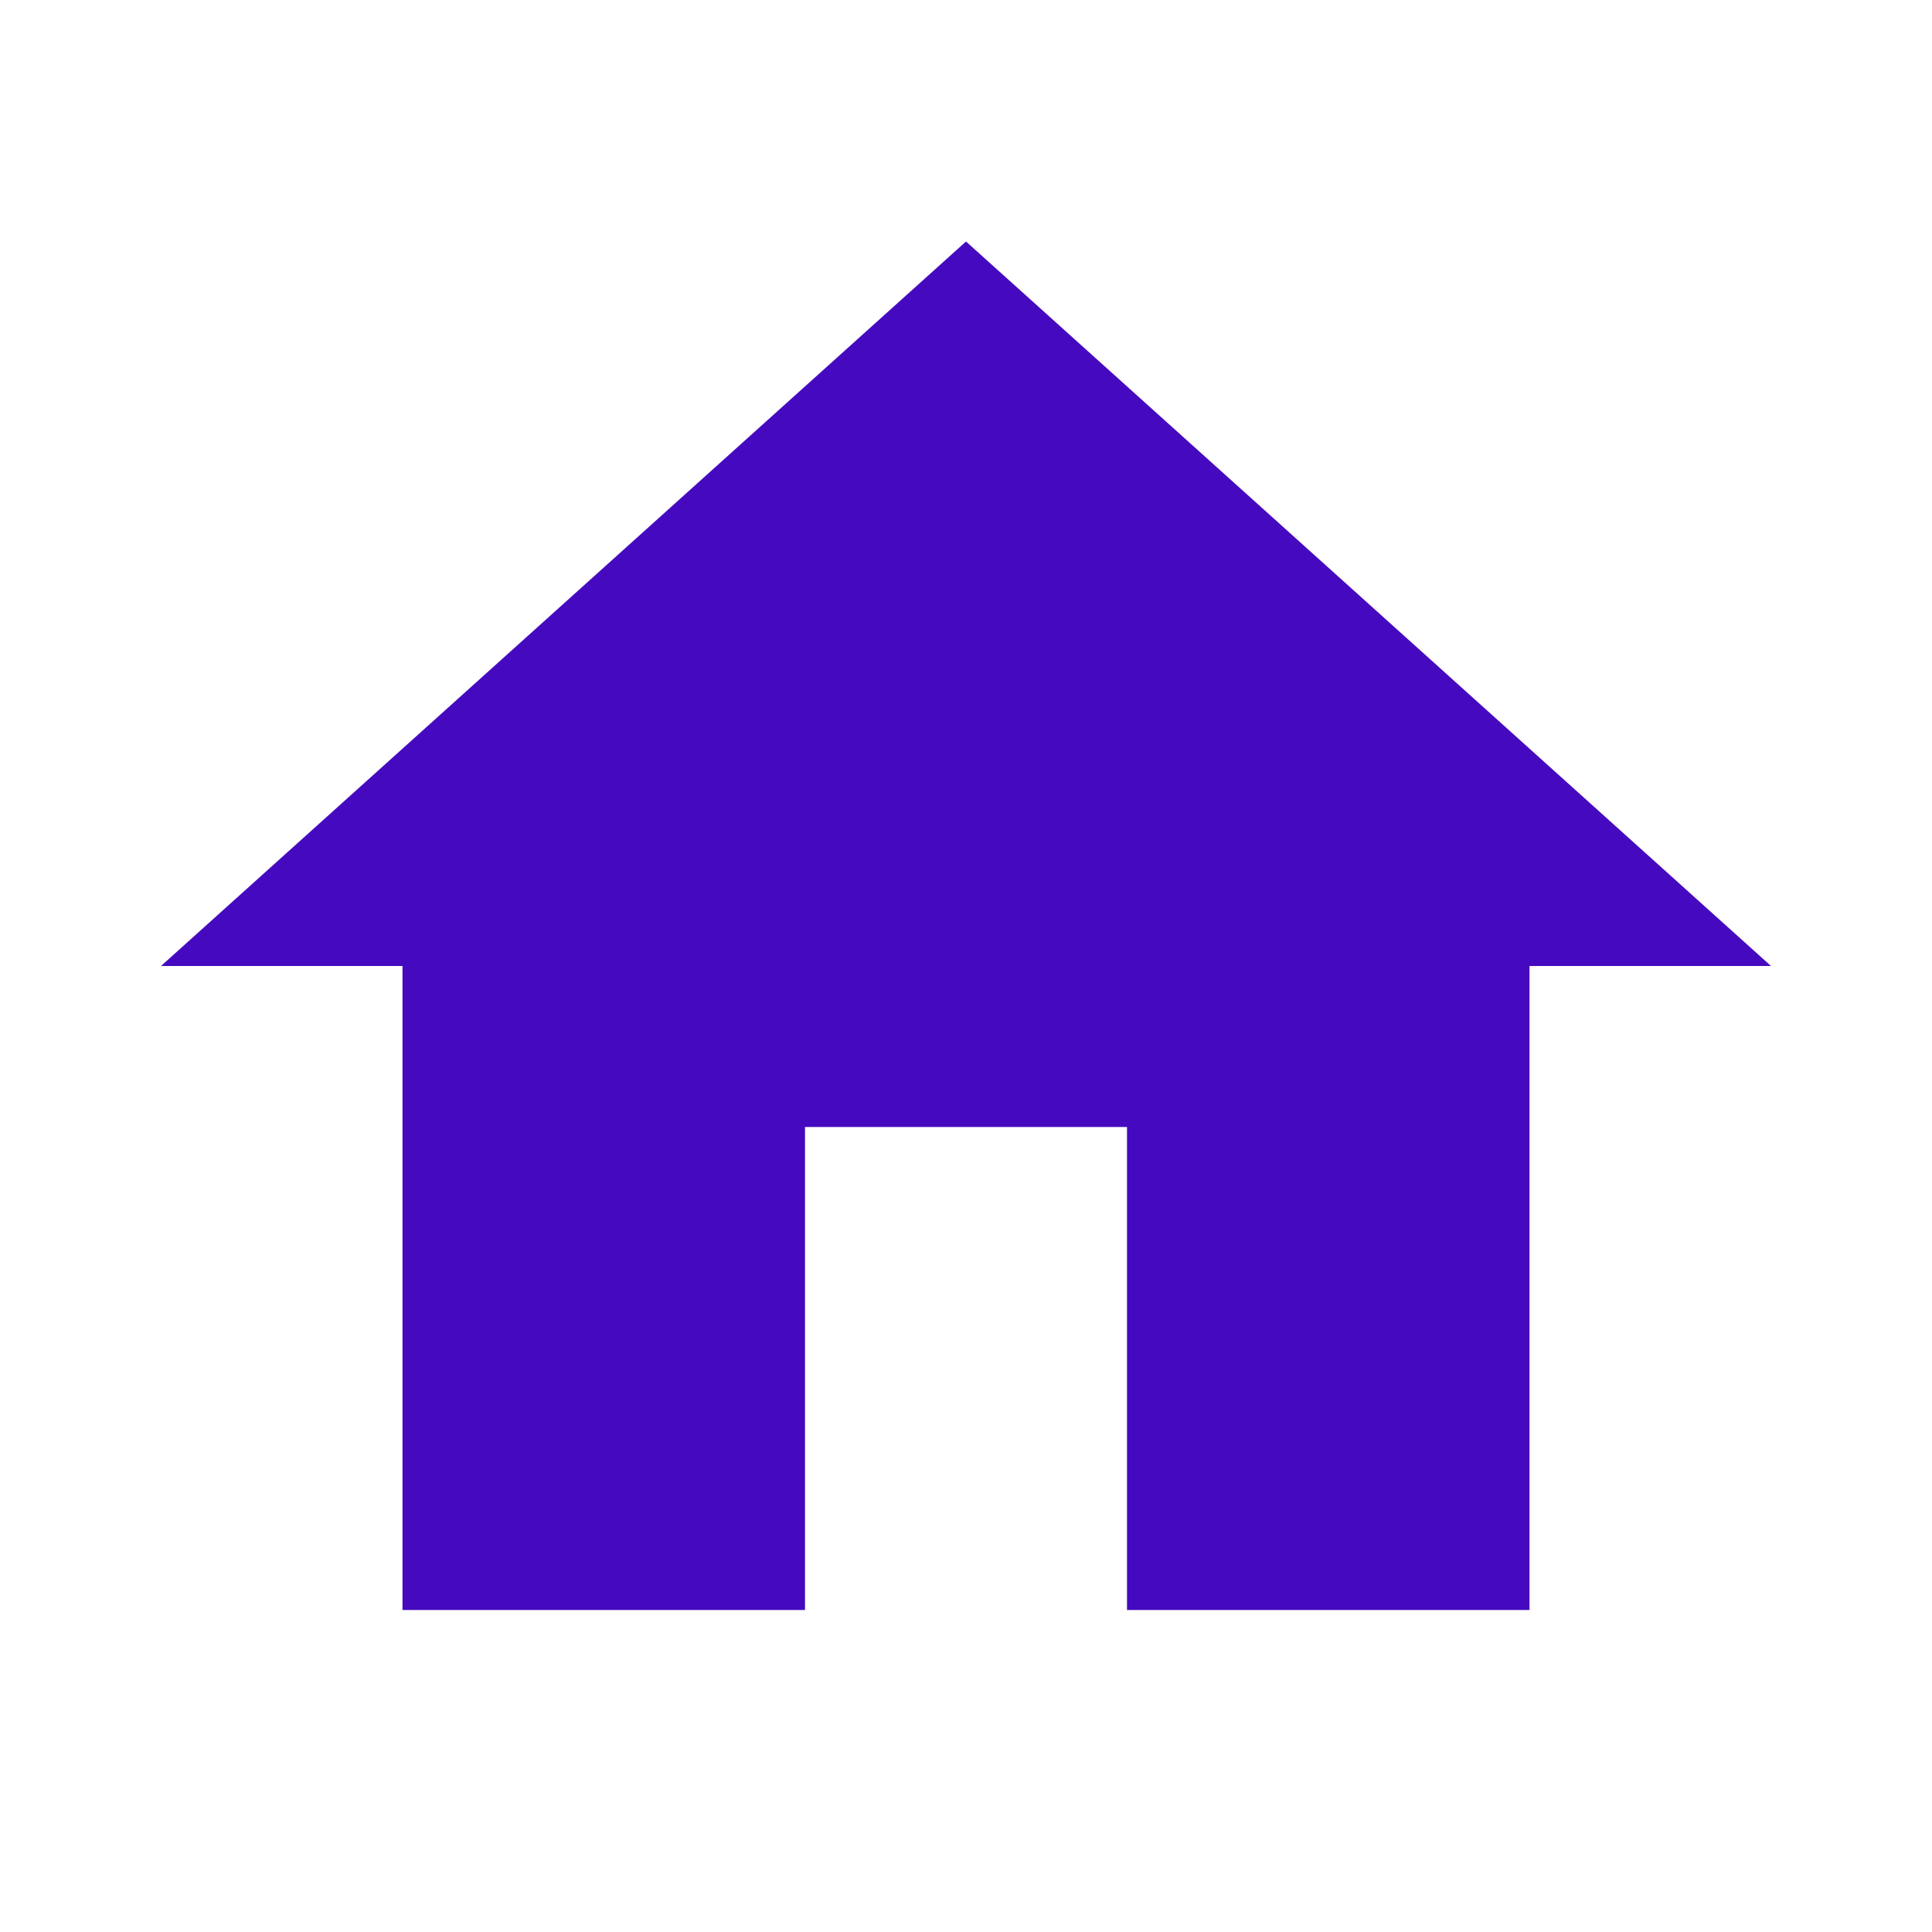
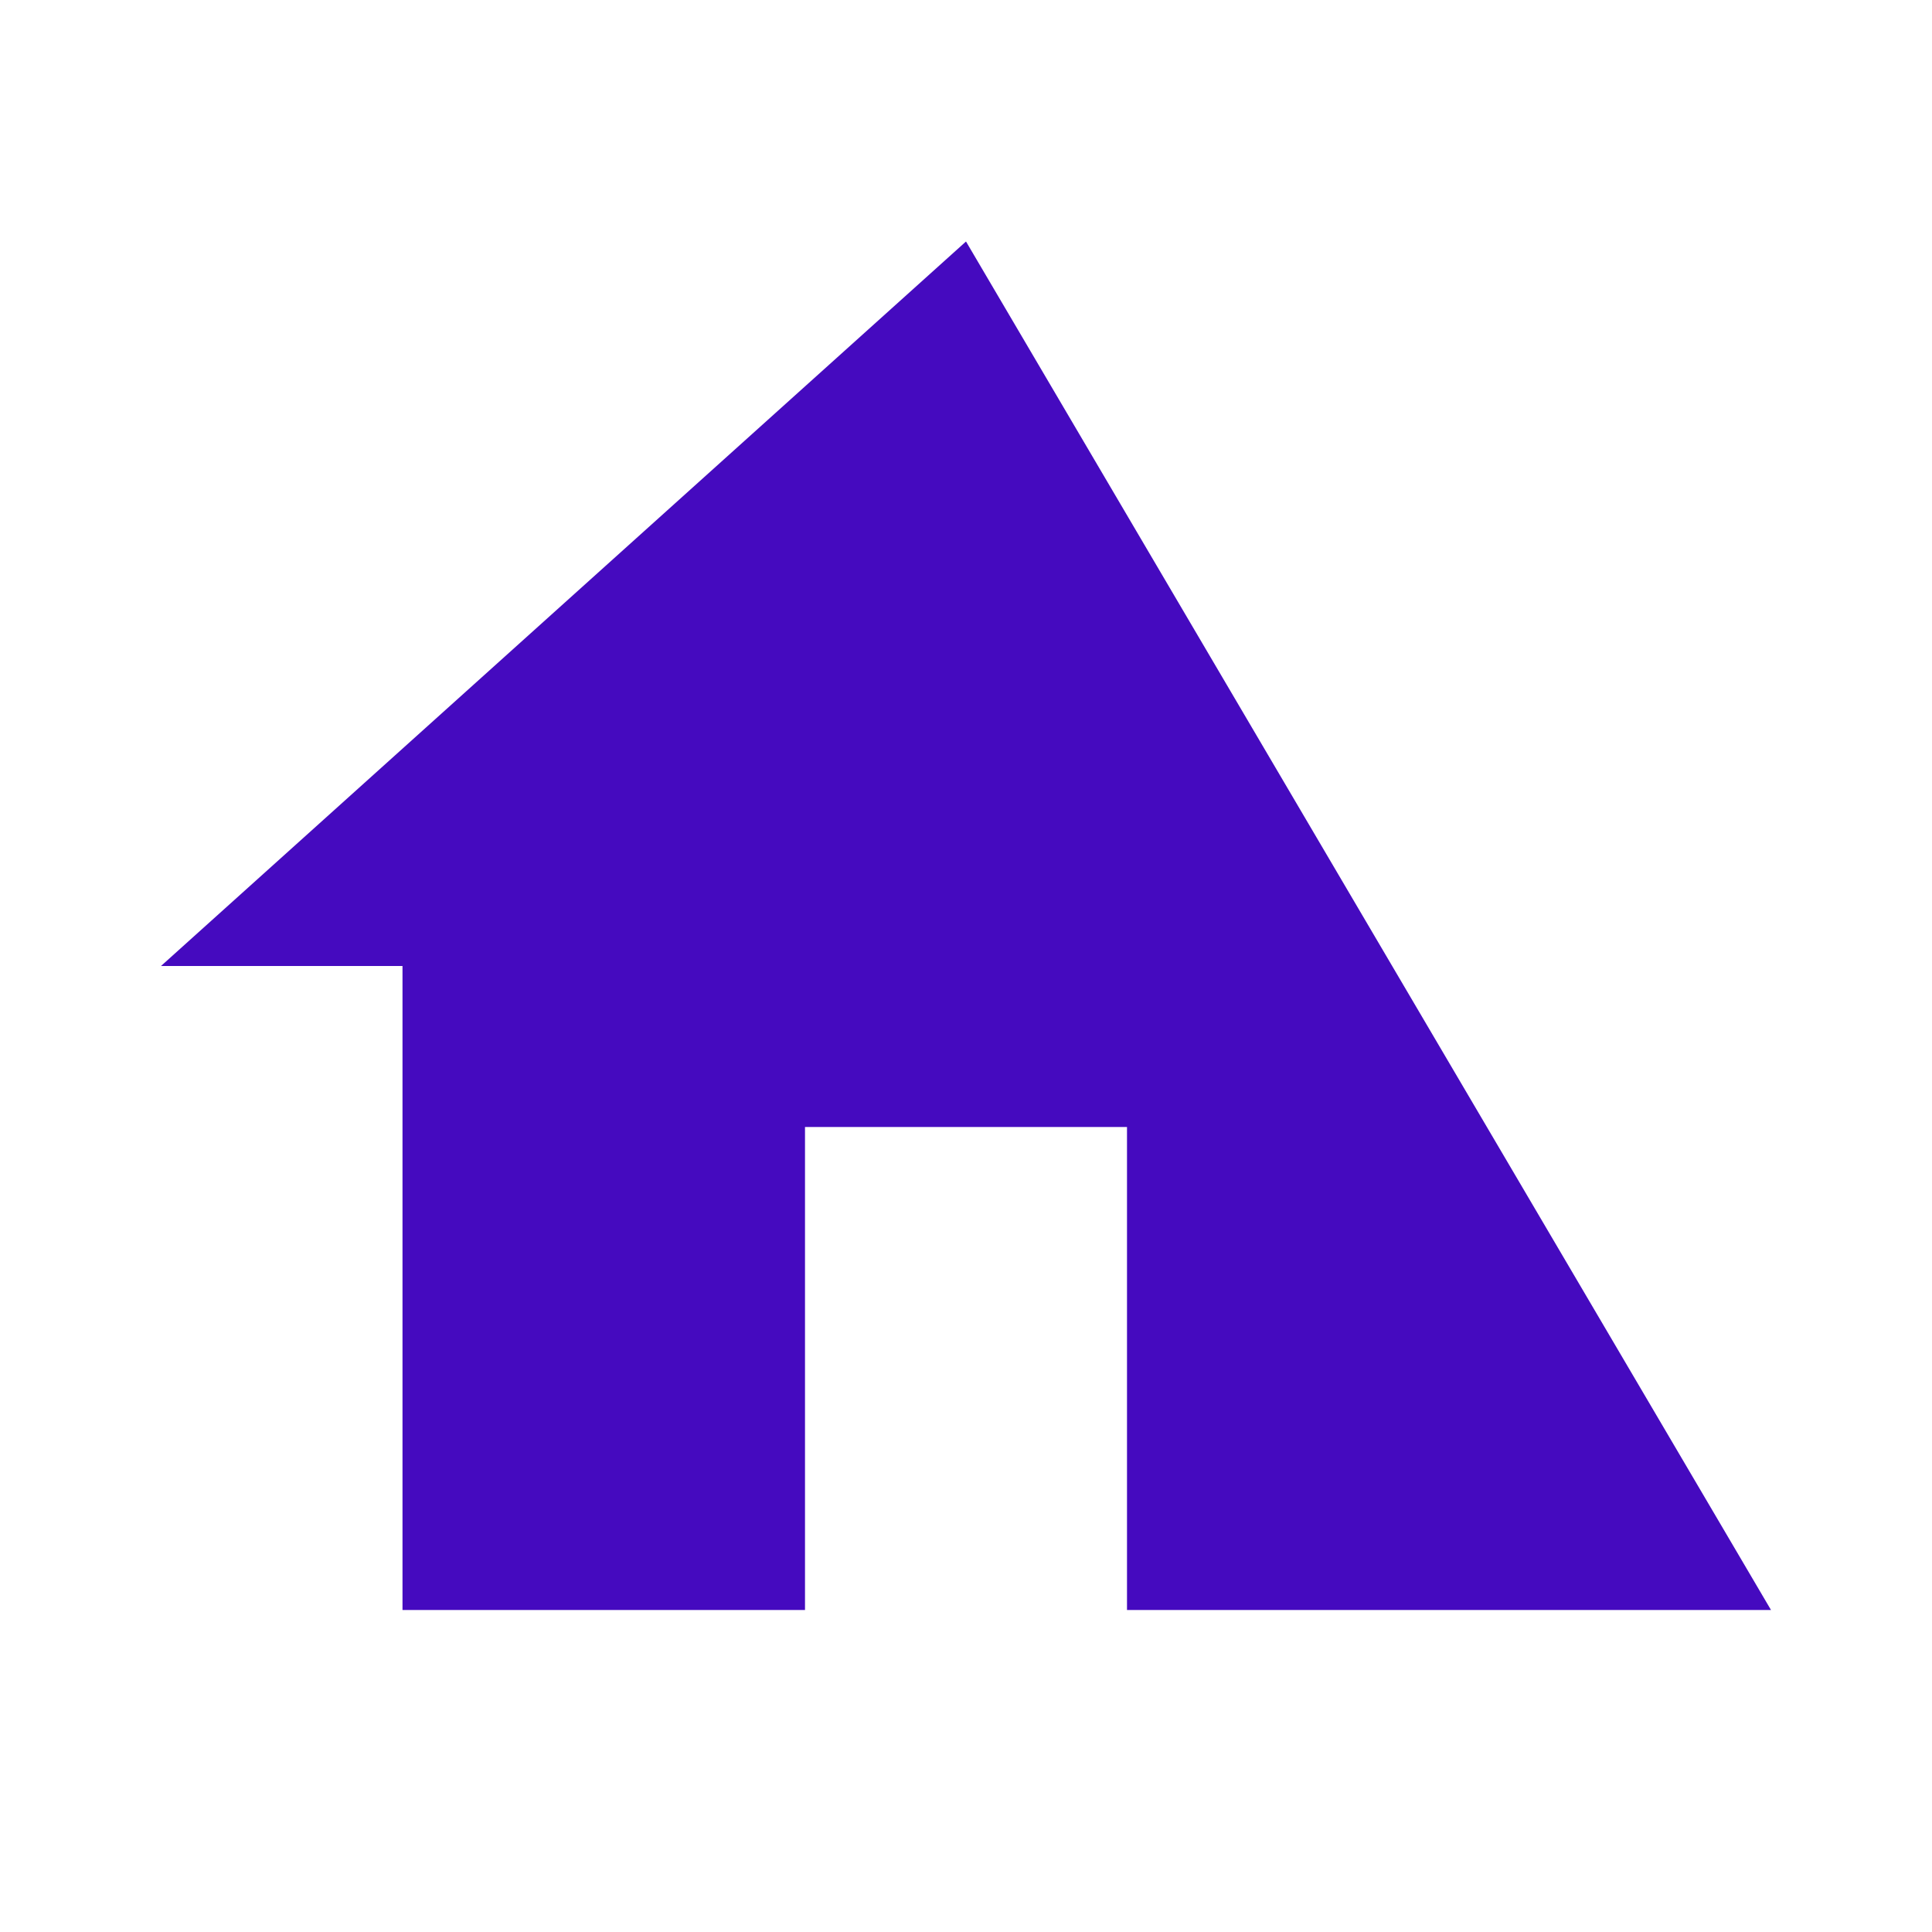
<svg xmlns="http://www.w3.org/2000/svg" width="24" height="24" viewBox="0 0 24 24" fill="none">
-   <path fill-rule="evenodd" clip-rule="evenodd" d="M10 20V14H14V20H19V12H22L12 3L2 12H5V20H10Z" fill="#450ABF" />
+   <path fill-rule="evenodd" clip-rule="evenodd" d="M10 20V14H14V20H19H22L12 3L2 12H5V20H10Z" fill="#450ABF" />
</svg>